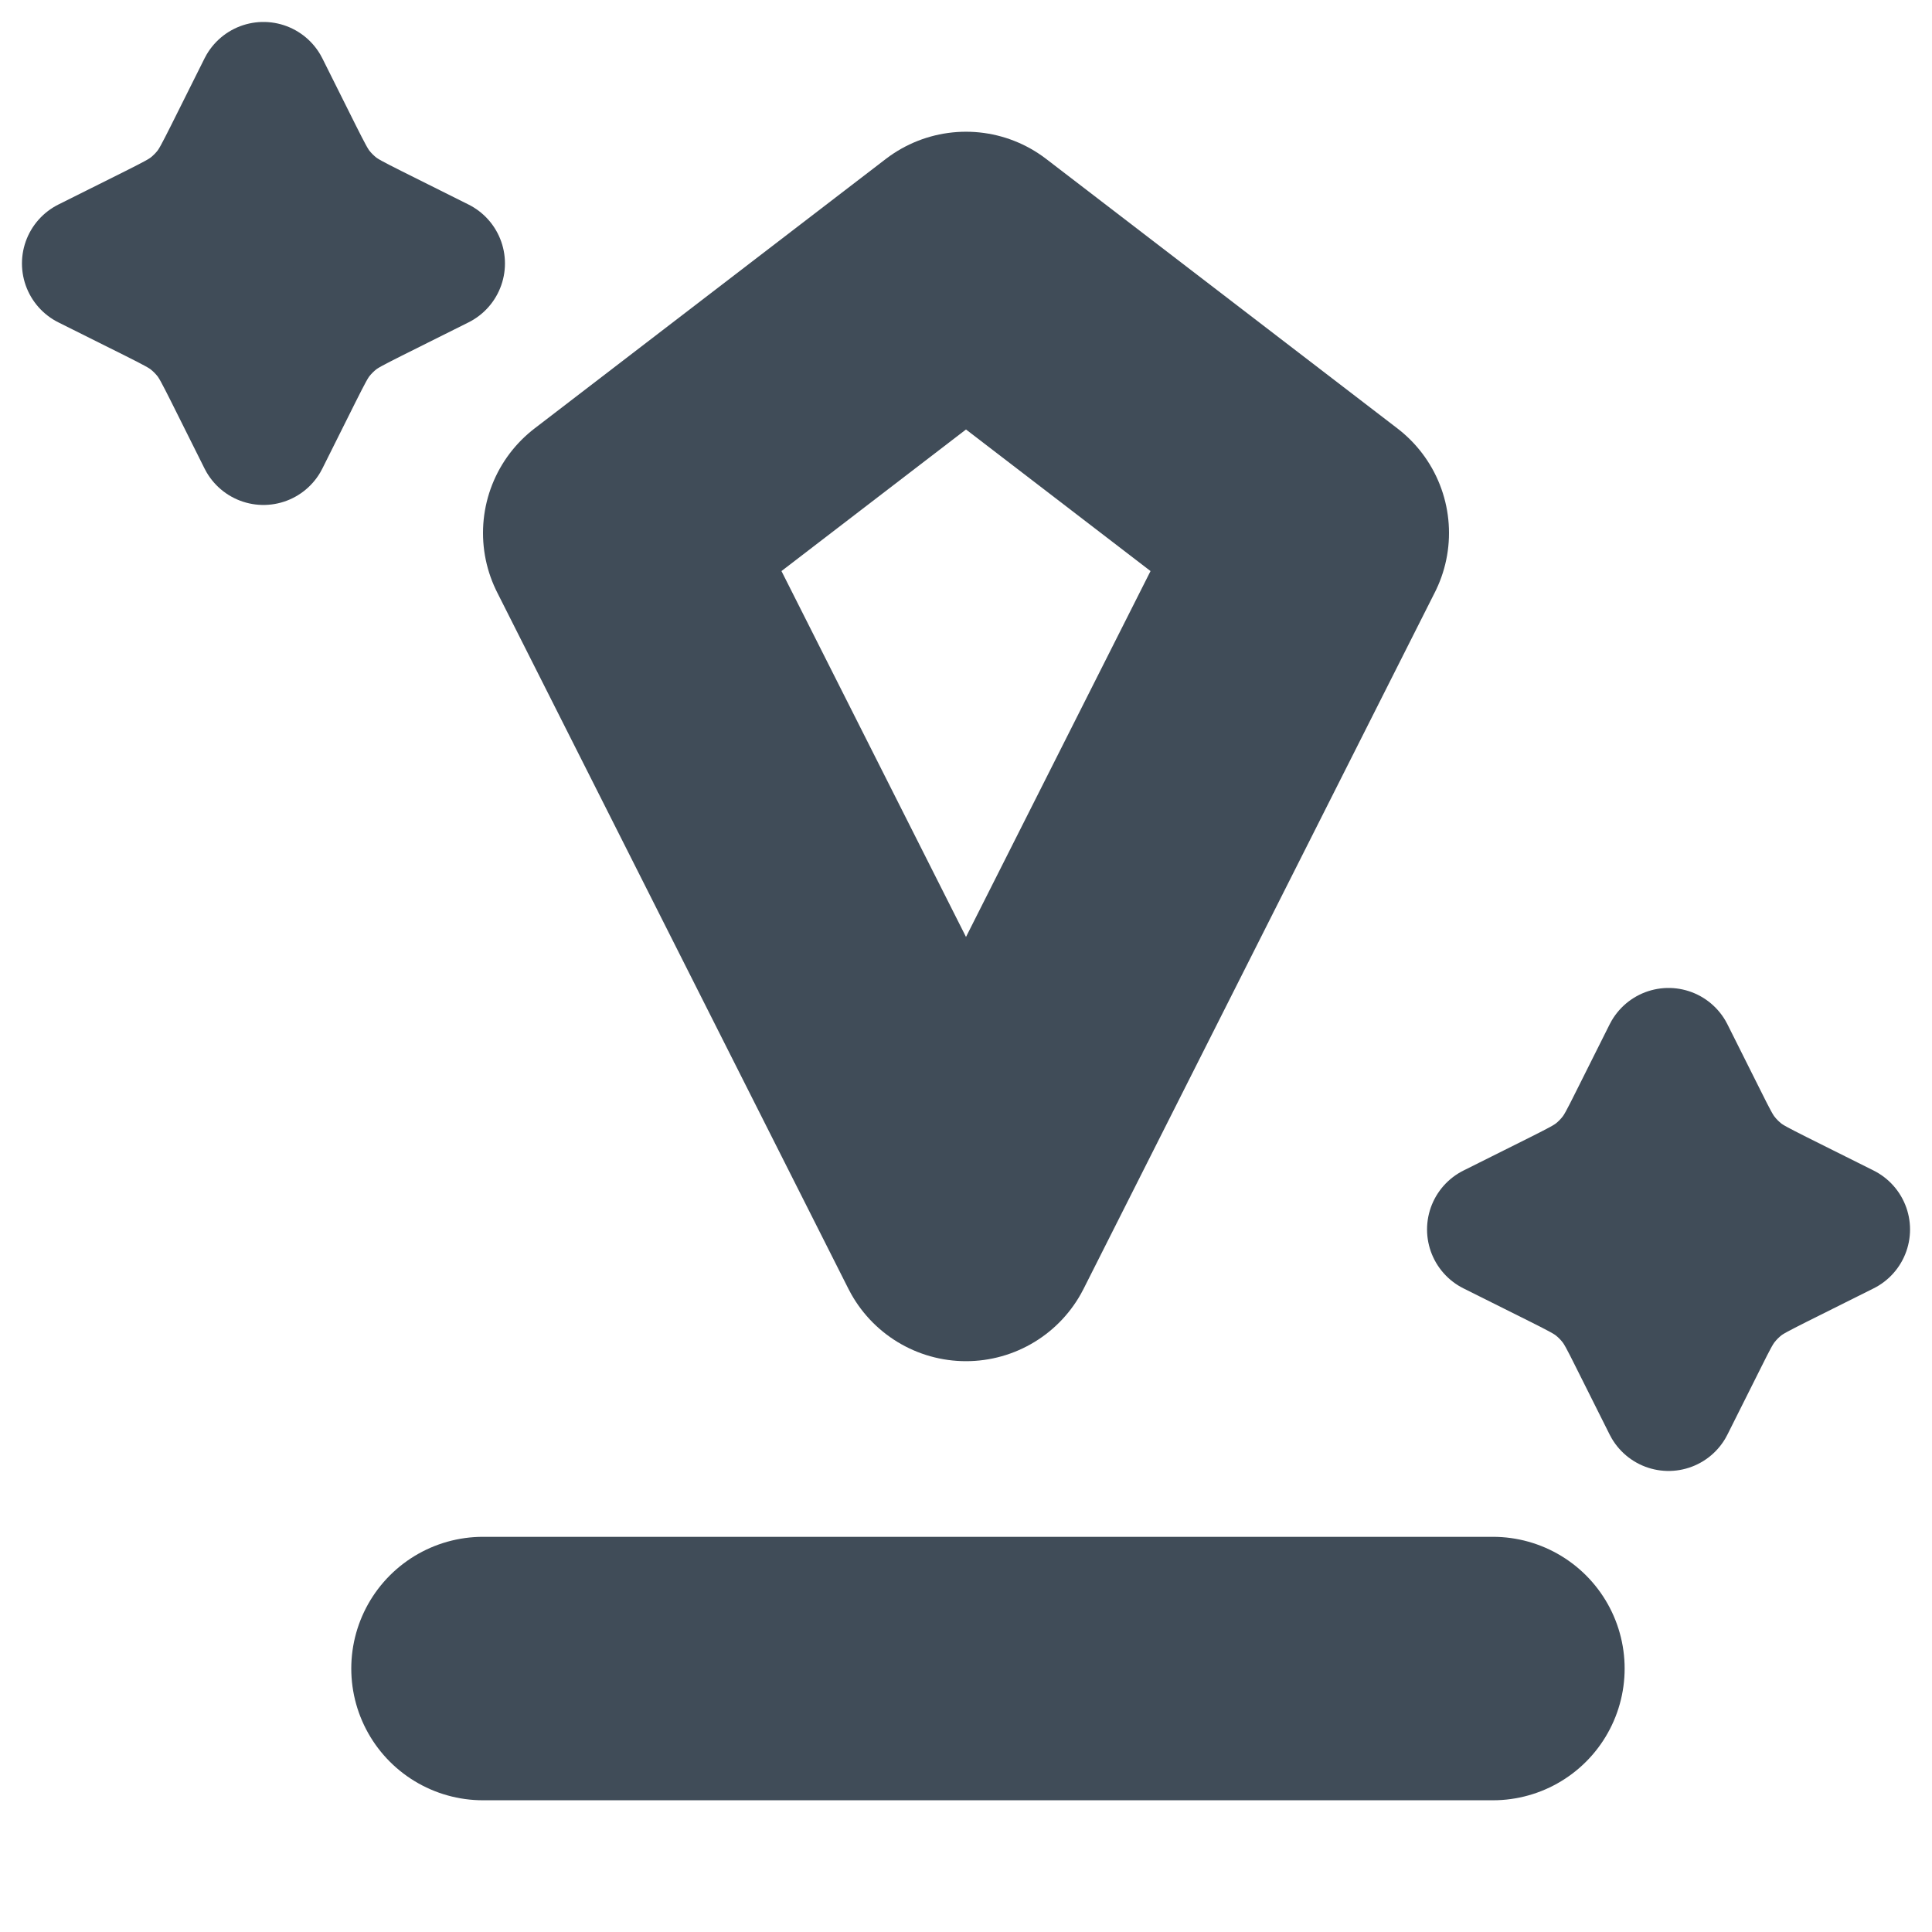
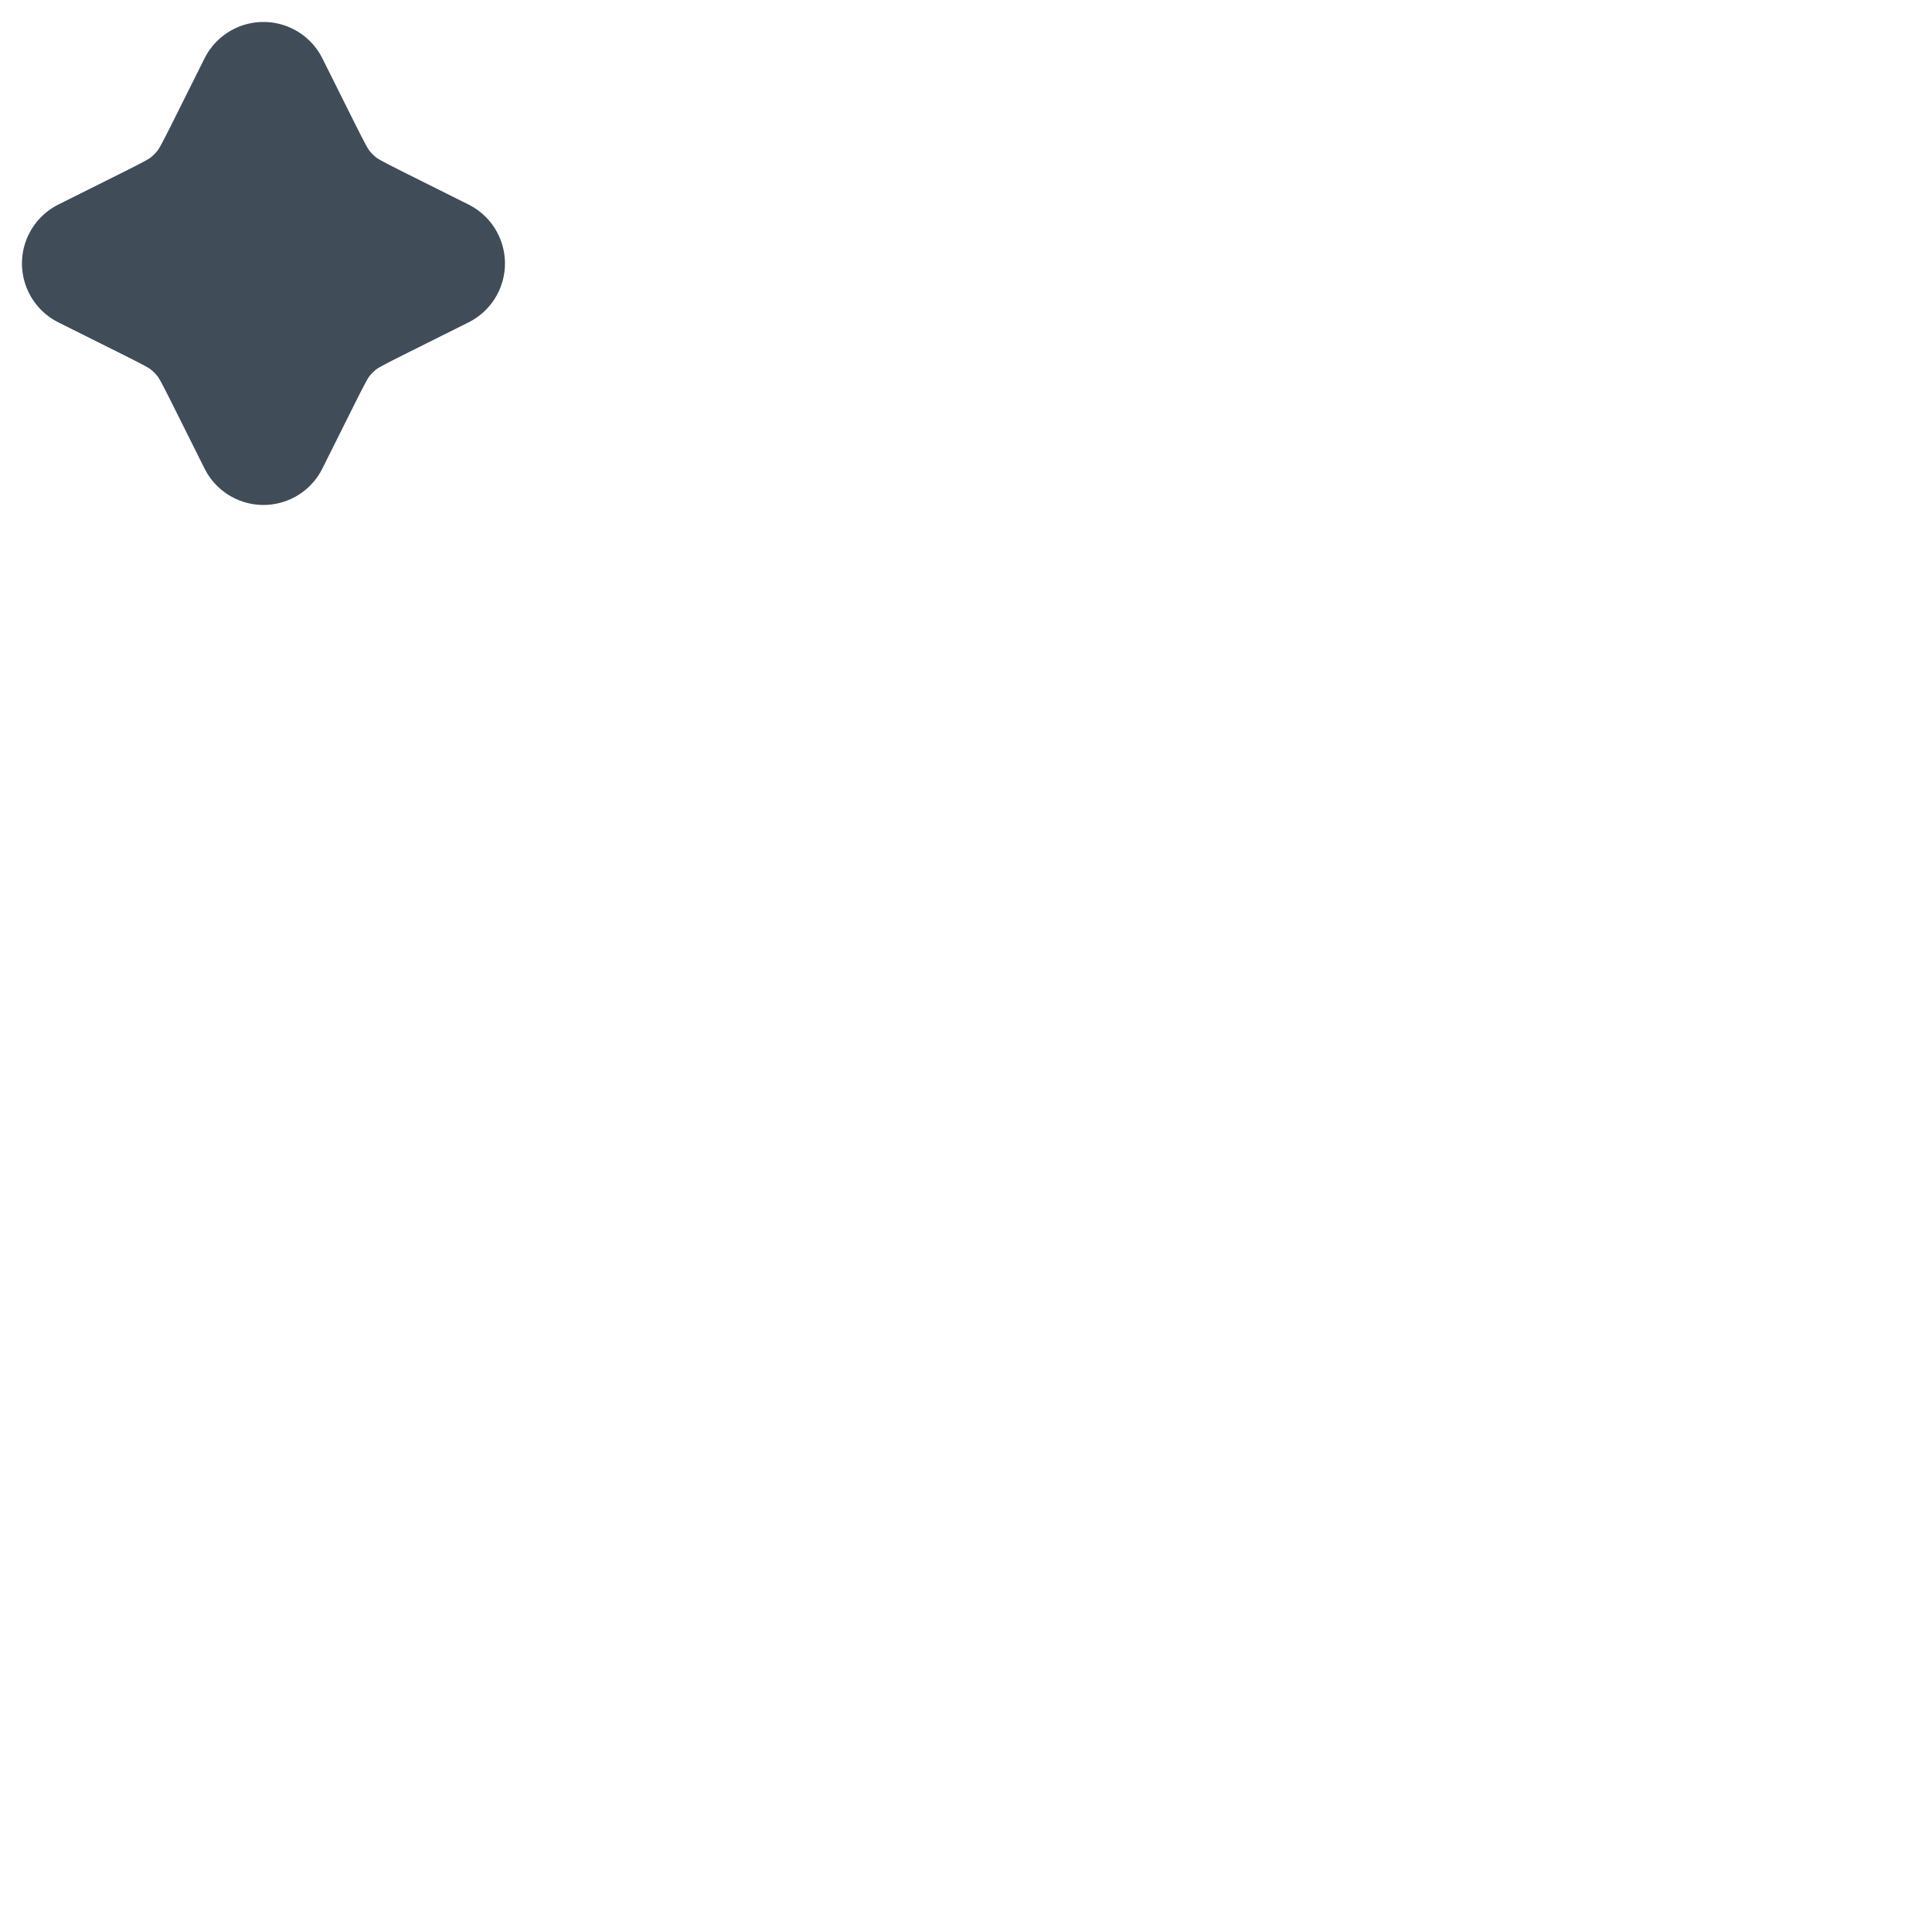
<svg xmlns="http://www.w3.org/2000/svg" width="22" height="22" viewBox="0 0 22 22" fill="none">
-   <path d="M15 6.069L11 14L7 6.069L11 3L15 6.069Z" stroke="#404C58" stroke-width="3" stroke-linejoin="round" />
-   <path d="M5.5 19H17" stroke="#404C58" stroke-width="3" stroke-linecap="round" stroke-linejoin="round" />
-   <path d="M19 12L19.381 12.761C19.487 12.973 19.54 13.079 19.611 13.171C19.674 13.253 19.747 13.326 19.828 13.389C19.921 13.46 20.027 13.513 20.239 13.62L21 14L20.239 14.38C20.027 14.487 19.921 14.54 19.828 14.611C19.747 14.674 19.674 14.747 19.611 14.829C19.54 14.921 19.487 15.027 19.381 15.239L19 16L18.619 15.239C18.513 15.027 18.46 14.921 18.389 14.829C18.326 14.747 18.253 14.674 18.172 14.611C18.079 14.54 17.973 14.487 17.761 14.38L17 14L17.761 13.62C17.973 13.513 18.079 13.46 18.172 13.389C18.253 13.326 18.326 13.253 18.389 13.171C18.46 13.079 18.513 12.973 18.619 12.761L19 12Z" fill="#404C58" stroke="#404C58" stroke-width="1.5" stroke-linecap="round" stroke-linejoin="round" />
  <path d="M3 1L3.38 1.761C3.487 1.973 3.54 2.079 3.611 2.172C3.674 2.253 3.747 2.326 3.828 2.389C3.921 2.46 4.027 2.513 4.239 2.62L5 3L4.239 3.38C4.027 3.487 3.921 3.54 3.828 3.611C3.747 3.674 3.674 3.747 3.611 3.828C3.54 3.921 3.487 4.027 3.38 4.239L3 5L2.62 4.239C2.513 4.027 2.46 3.921 2.389 3.828C2.326 3.747 2.253 3.674 2.172 3.611C2.079 3.54 1.973 3.487 1.761 3.38L1 3L1.761 2.62C1.973 2.513 2.079 2.46 2.172 2.389C2.253 2.326 2.326 2.253 2.389 2.172C2.46 2.079 2.513 1.973 2.62 1.761L3 1Z" fill="#404C58" stroke="#404C58" stroke-width="1.5" stroke-linecap="round" stroke-linejoin="round" />
</svg>